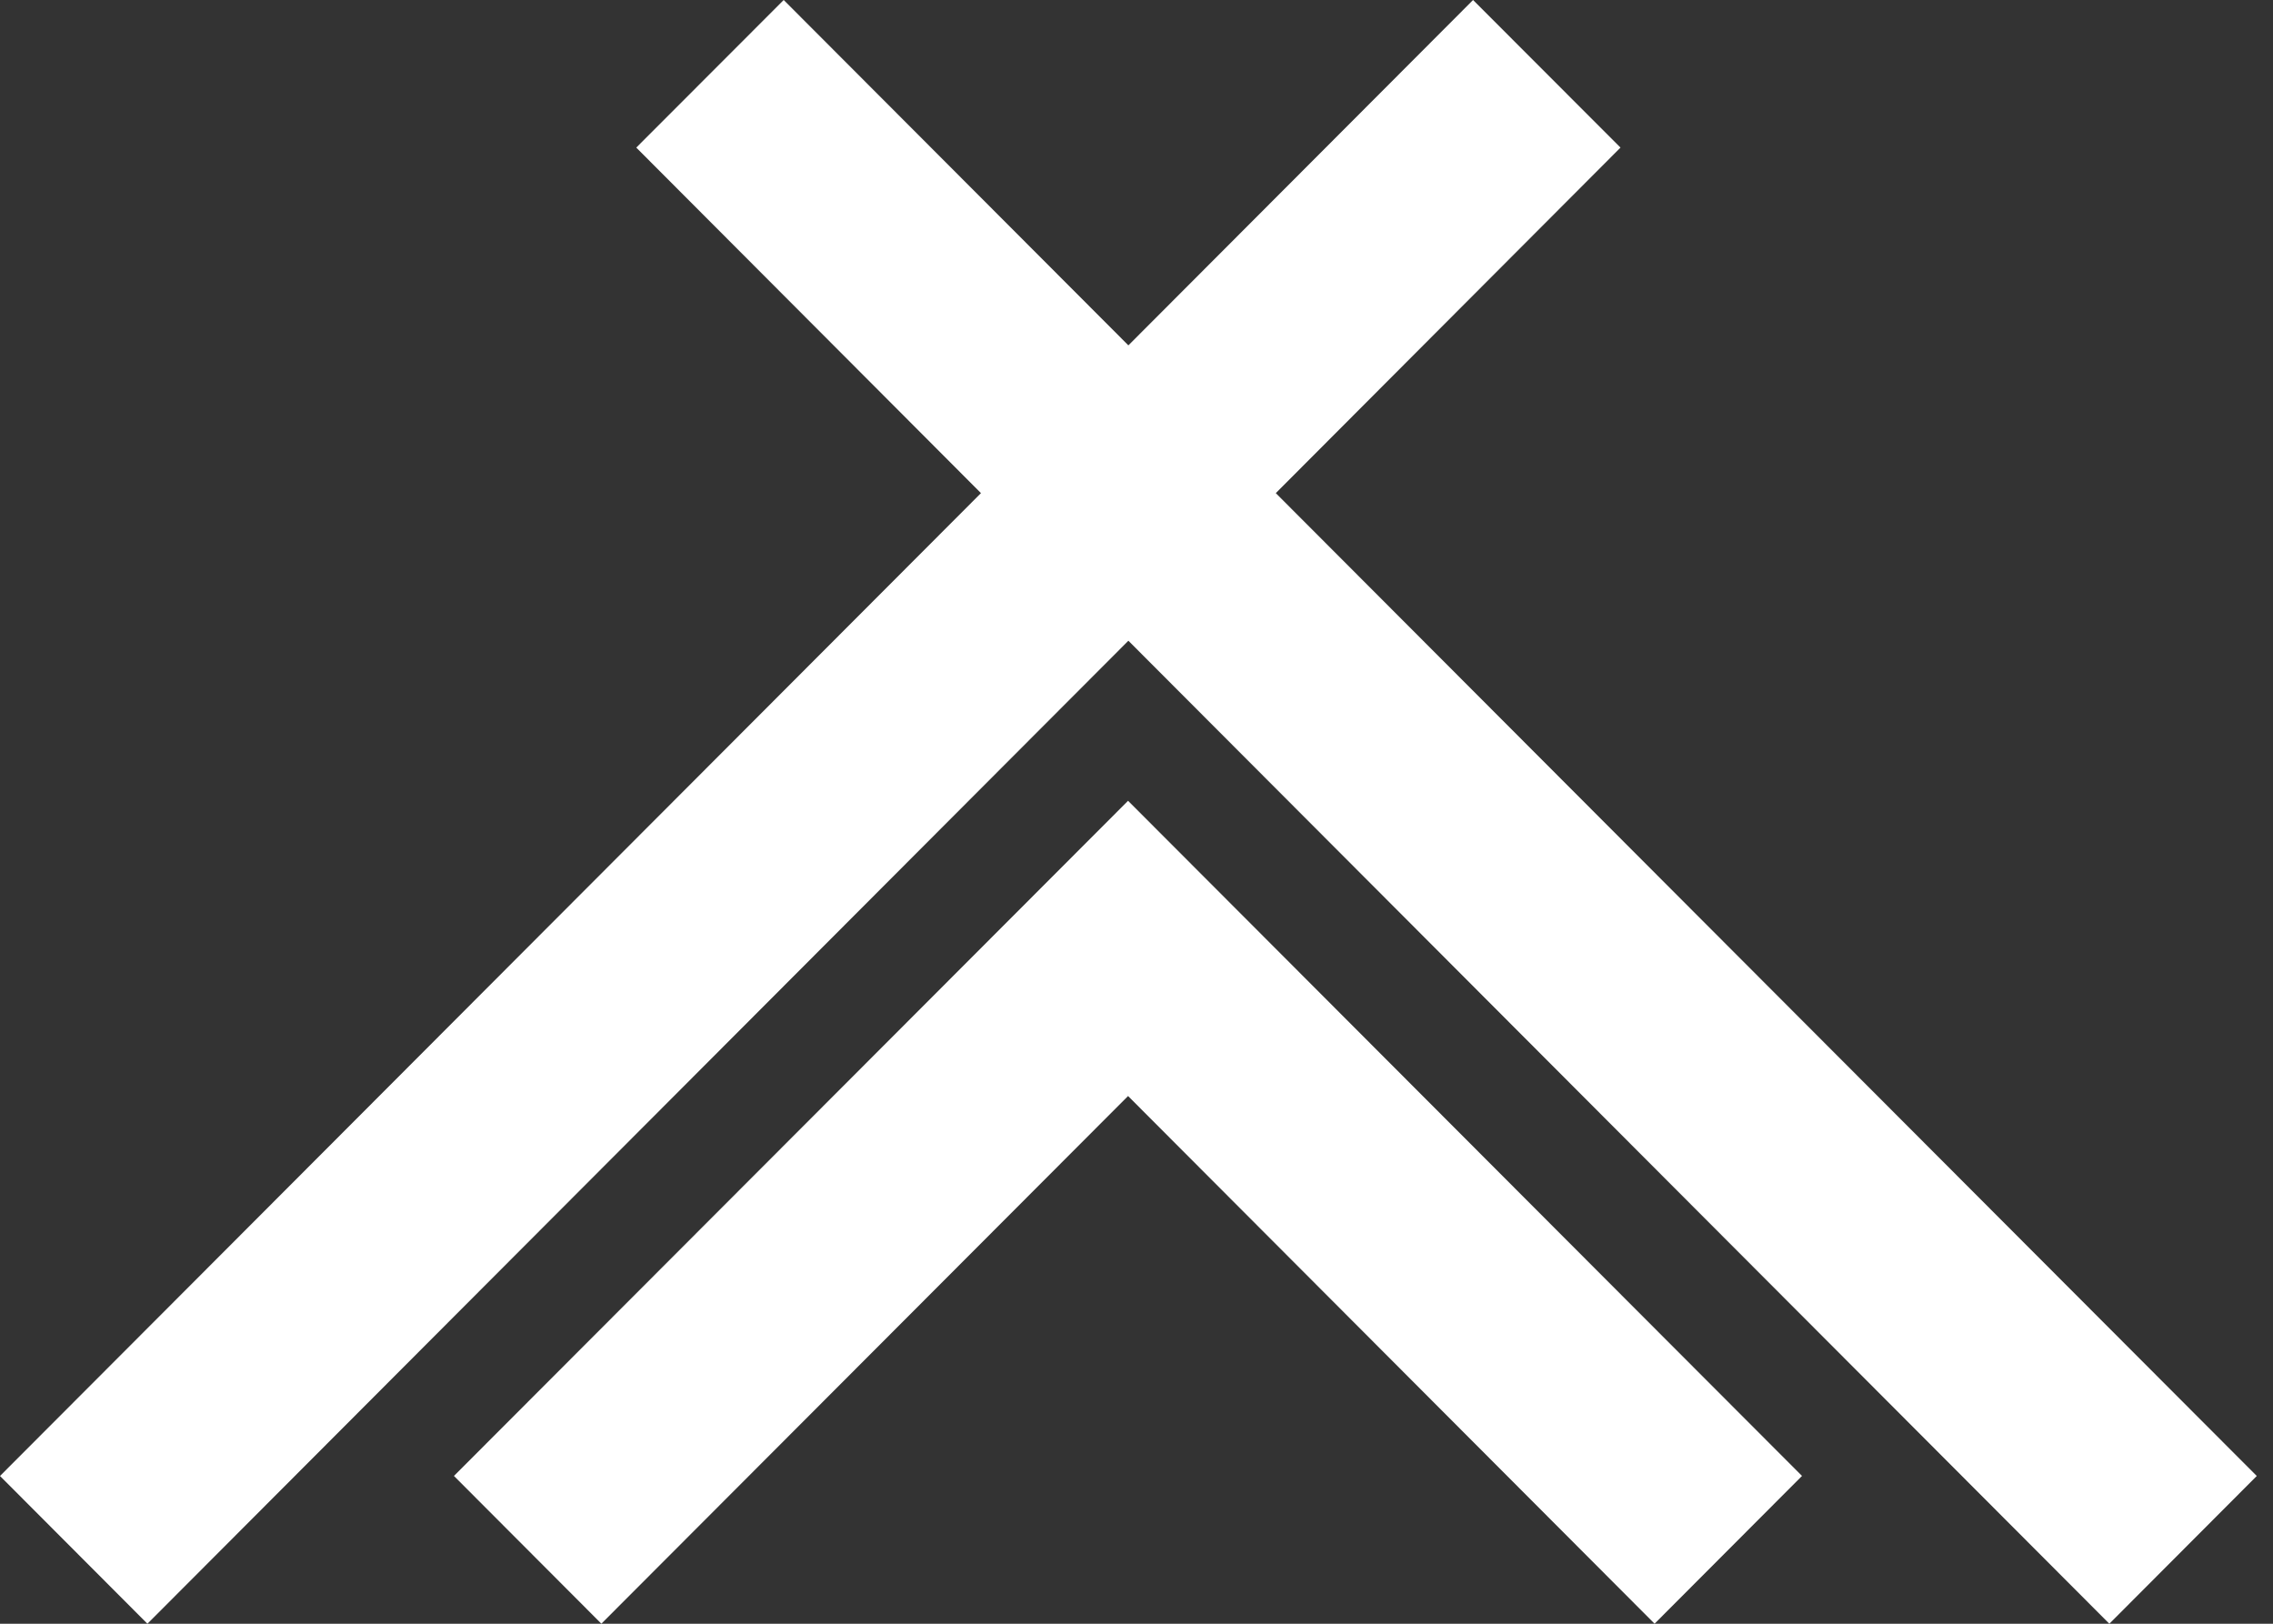
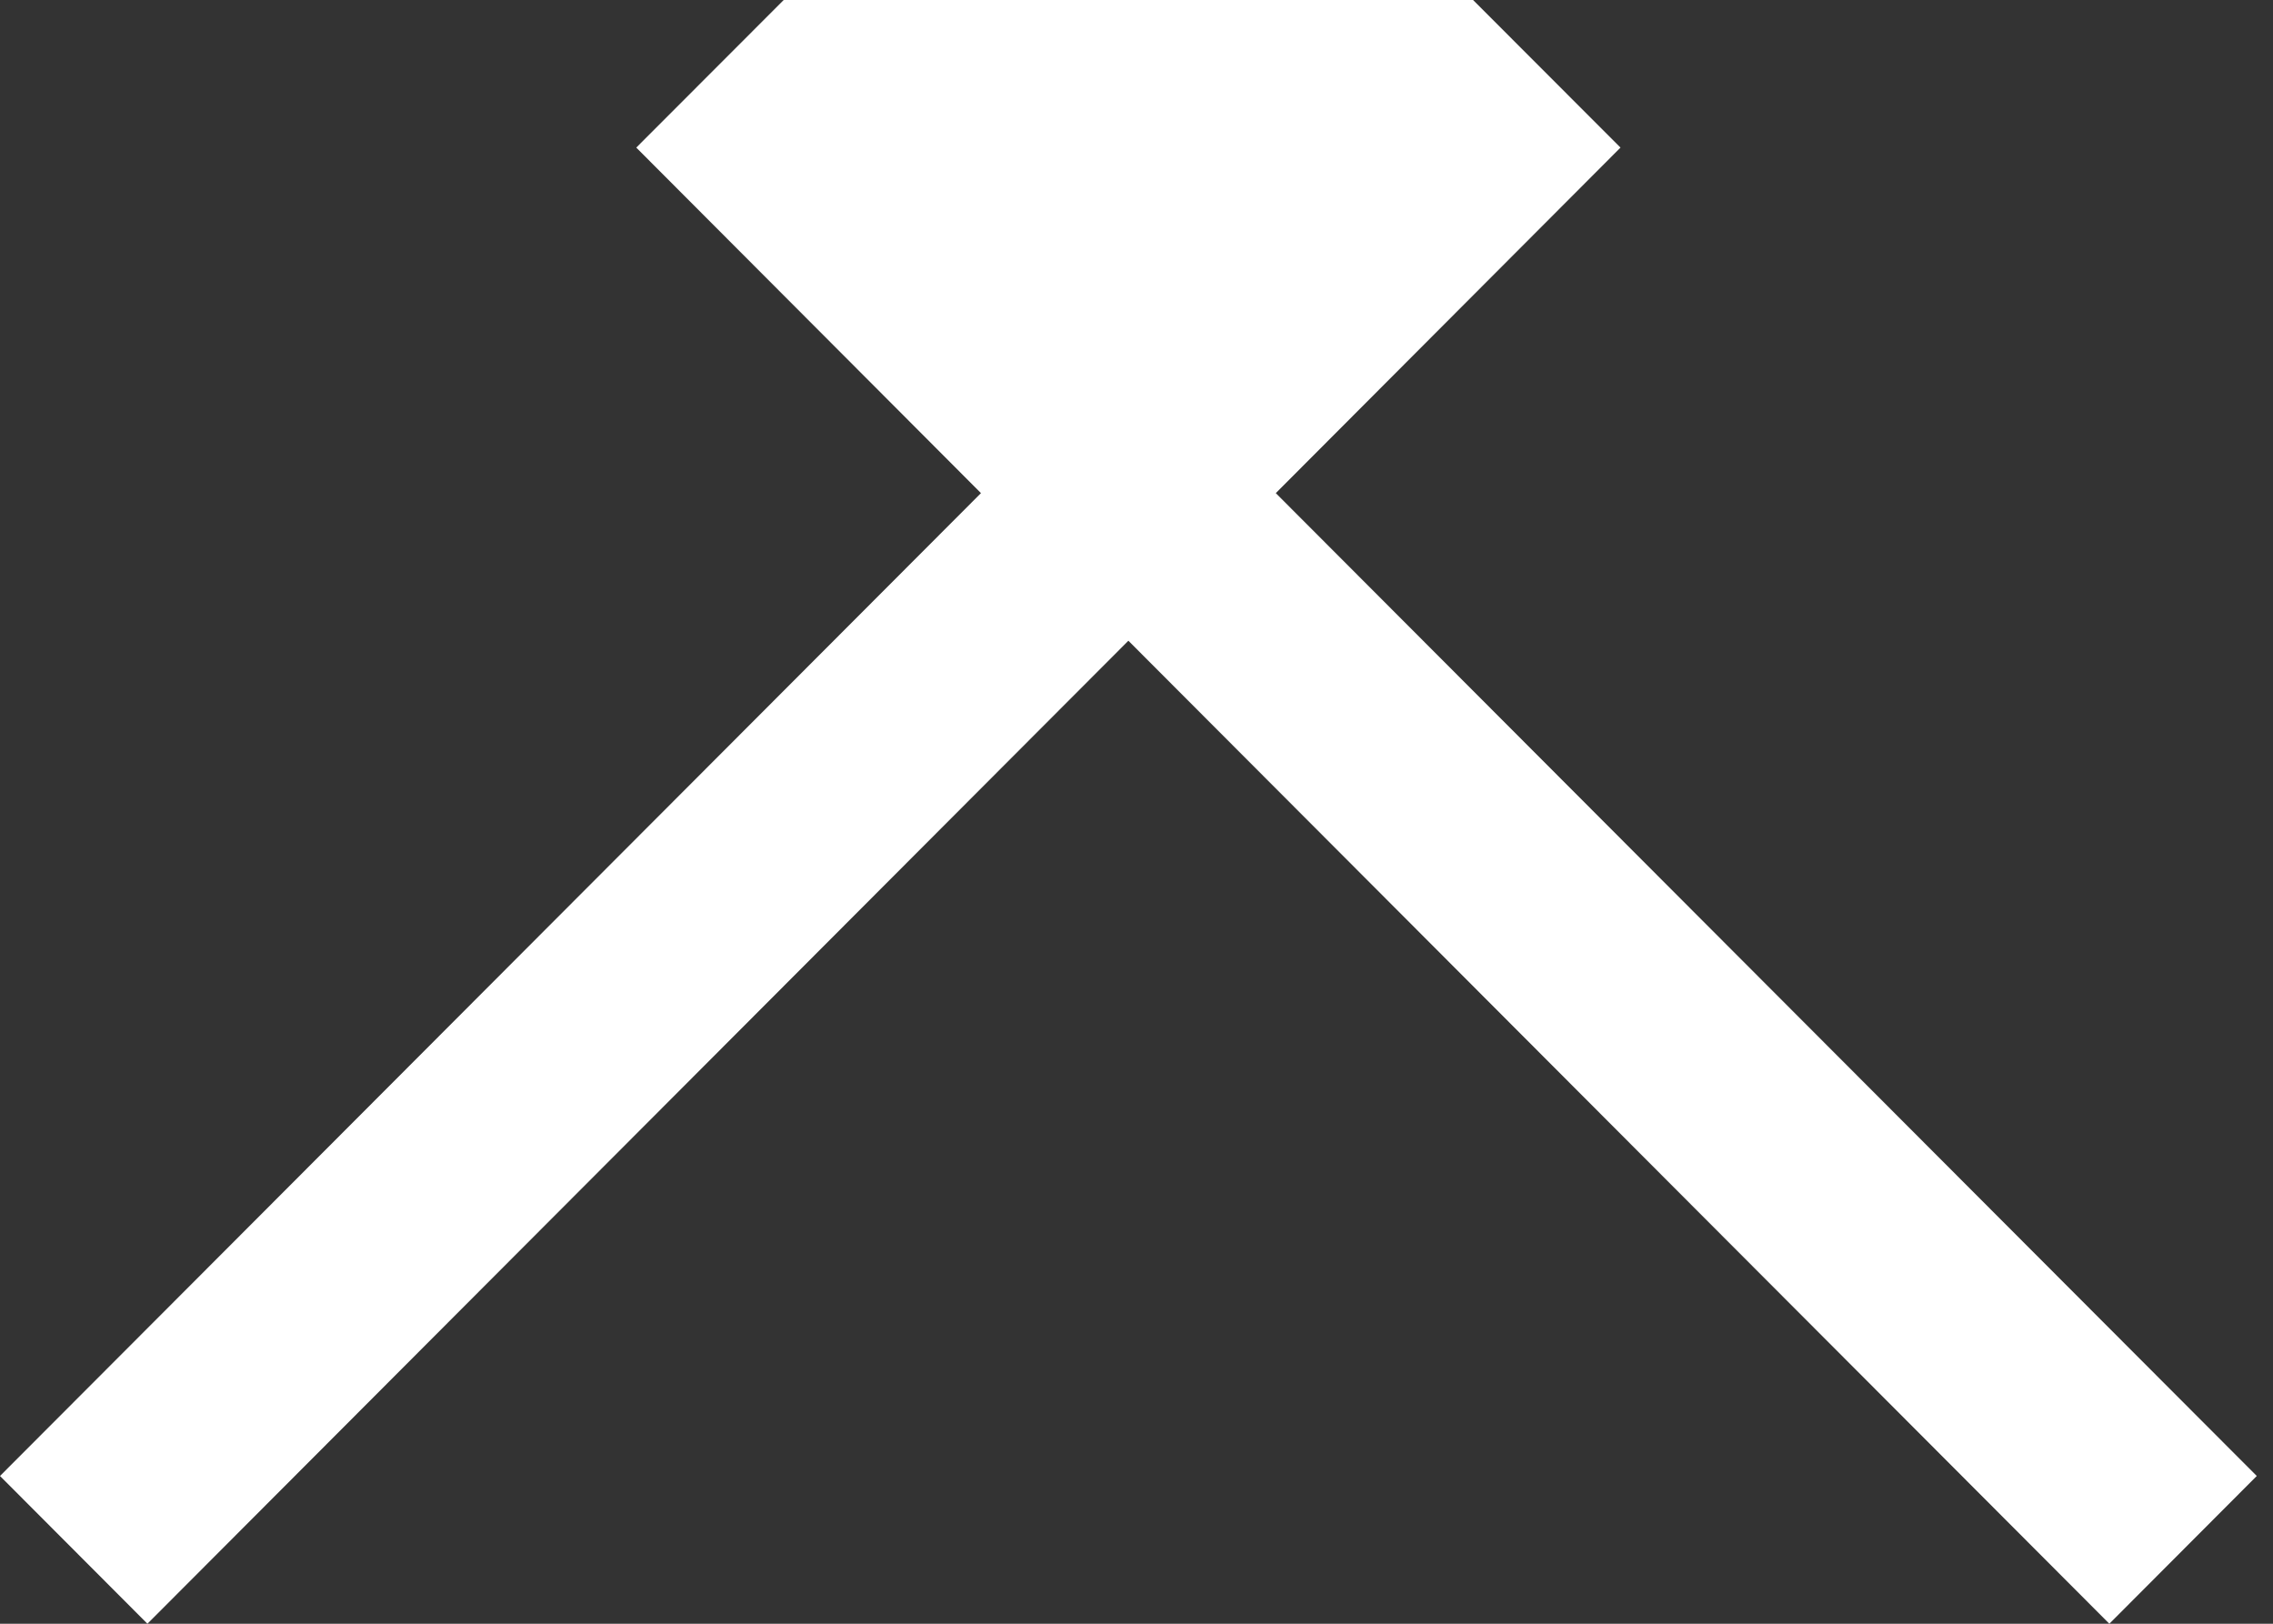
<svg xmlns="http://www.w3.org/2000/svg" width="56" height="40" viewBox="0 0 56 40" fill="none">
  <rect x="0" y="0" width="56" height="40" fill="#333333" stroke="none" />
-   <path d="M39.924 3.636L31.432 12.148L55.6 36.36L51.968 40L27.8 15.784L3.632 40L0 36.36L24.168 12.148L15.676 3.636L19.308 0L27.8 8.508L36.292 0L39.924 3.636Z" fill="white" />
-   <path d="M44.396 36.359L40.764 39.999L27.792 27L14.816 39.999L11.184 36.359L27.792 19.727L44.396 36.359Z" fill="white" />
+   <path d="M39.924 3.636L31.432 12.148L55.6 36.36L51.968 40L27.8 15.784L3.632 40L0 36.36L24.168 12.148L15.676 3.636L19.308 0L36.292 0L39.924 3.636Z" fill="white" />
</svg>